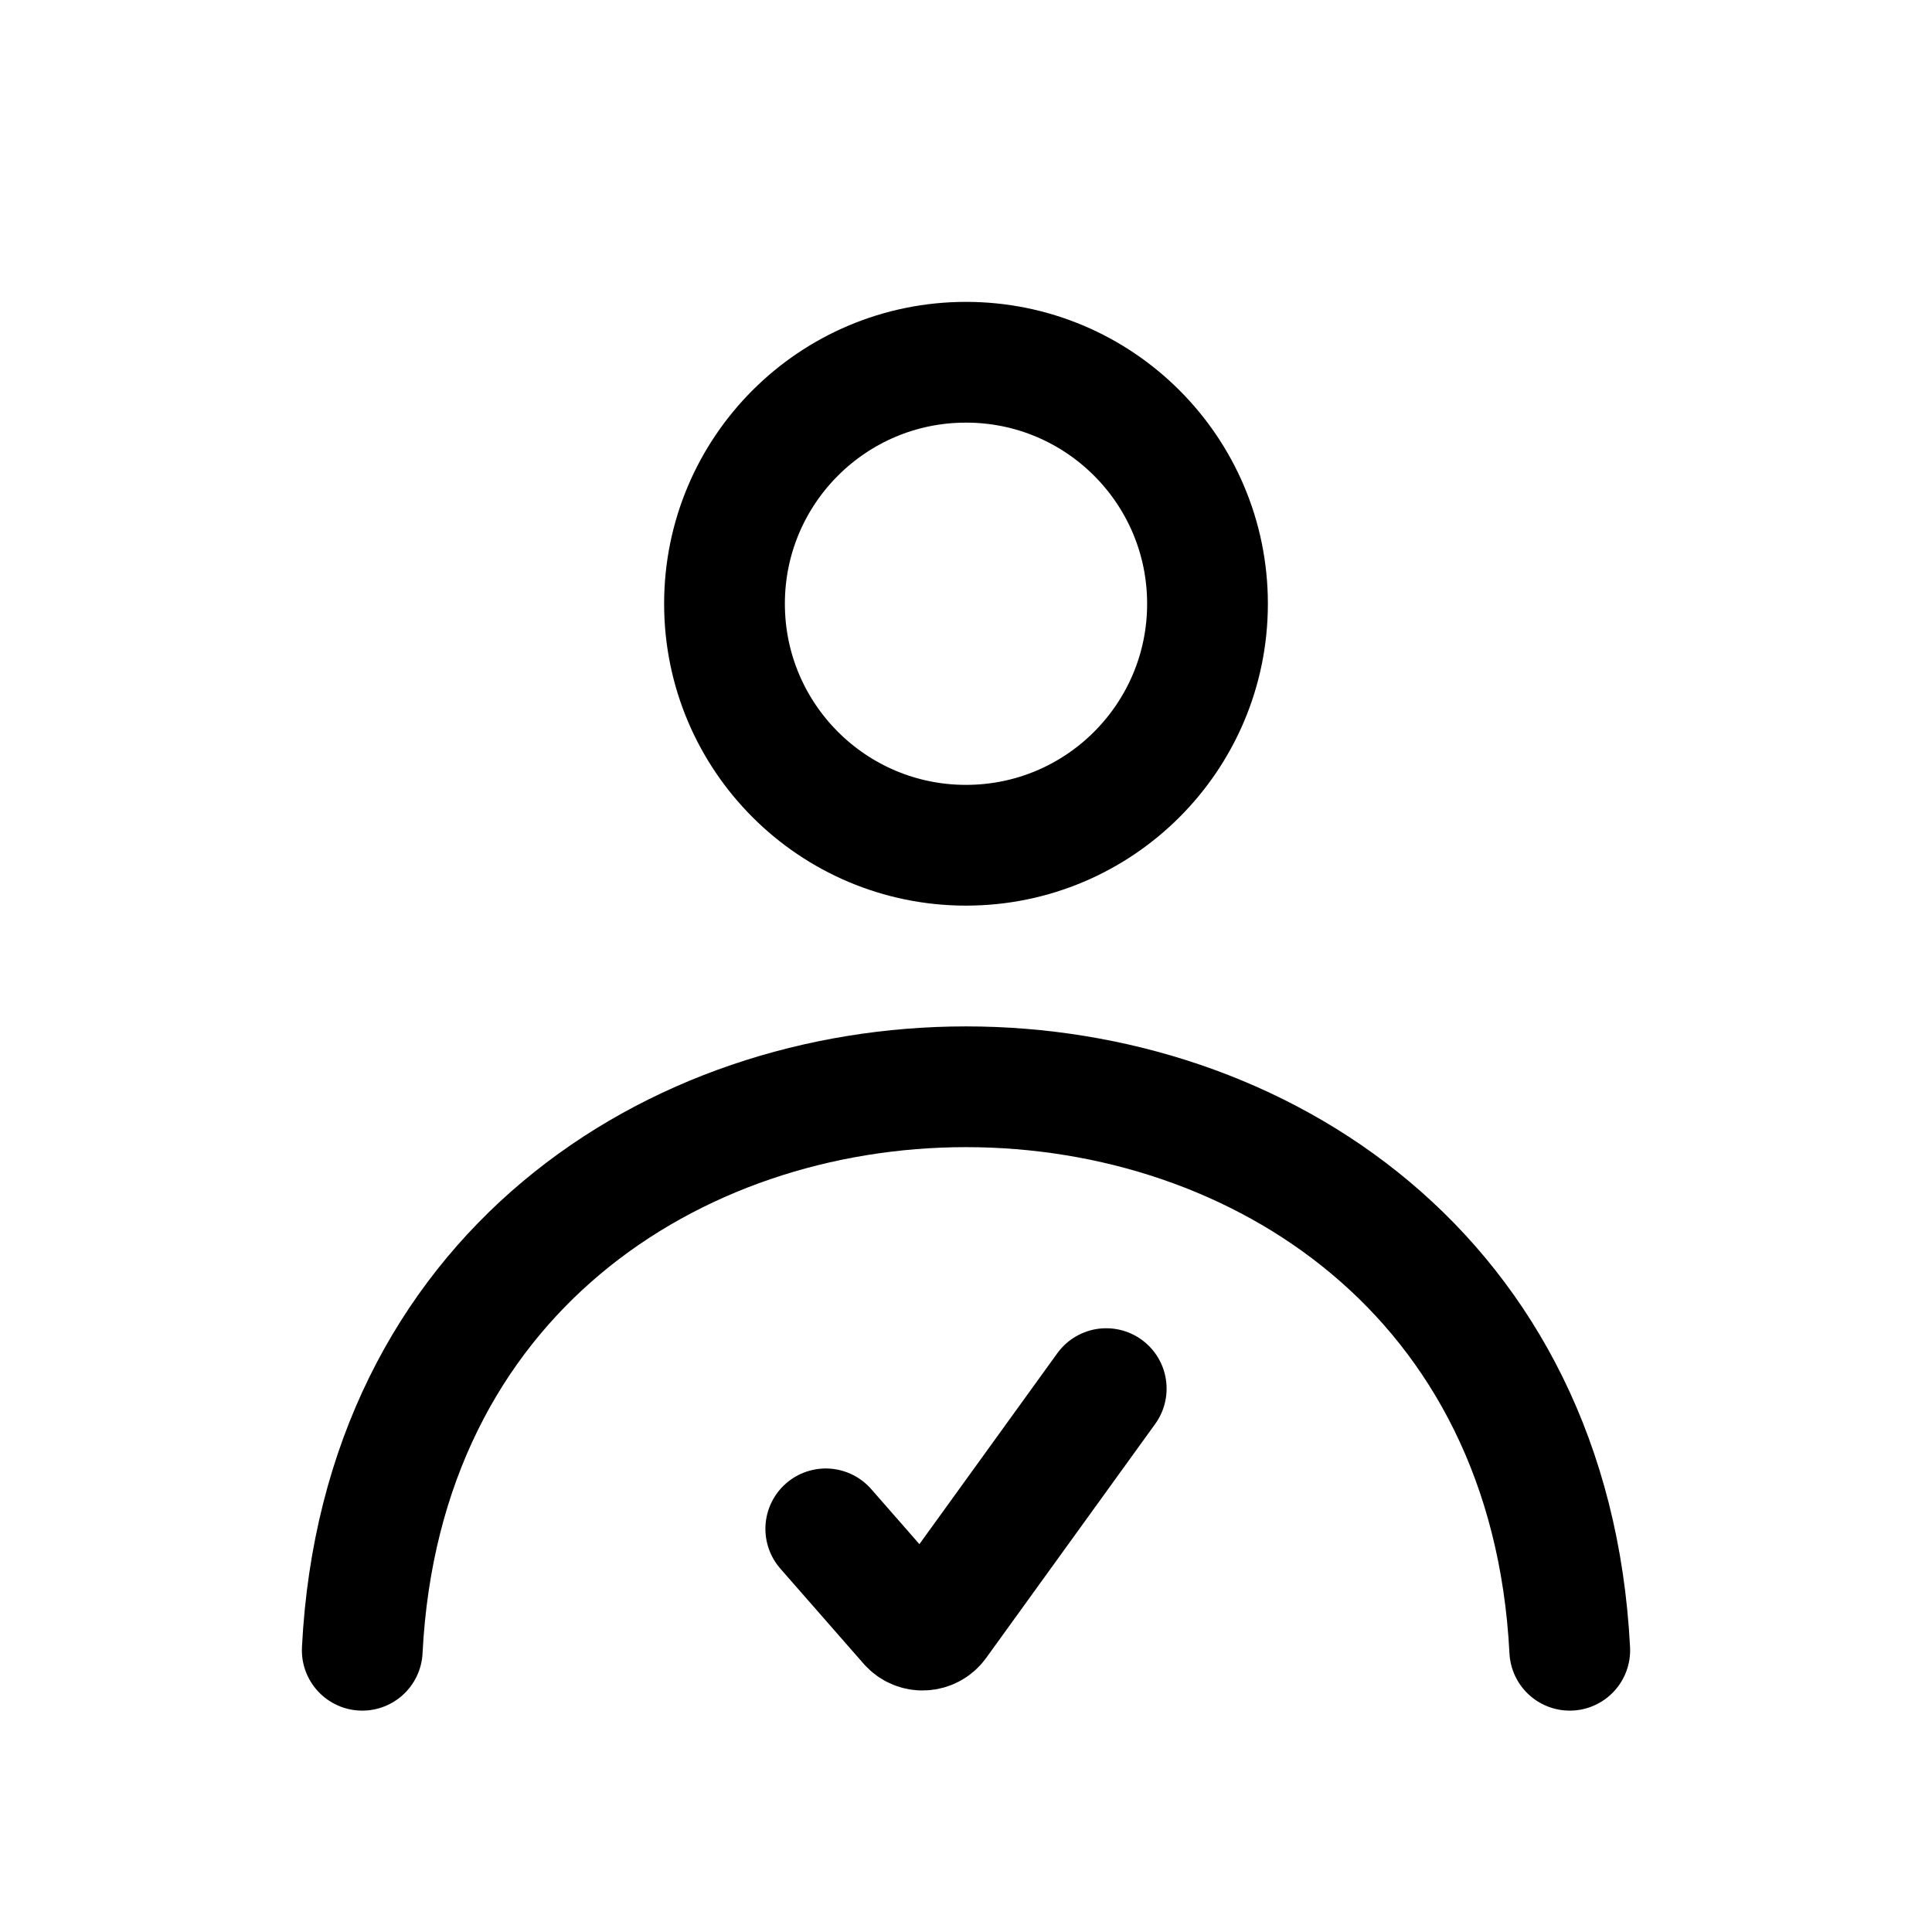
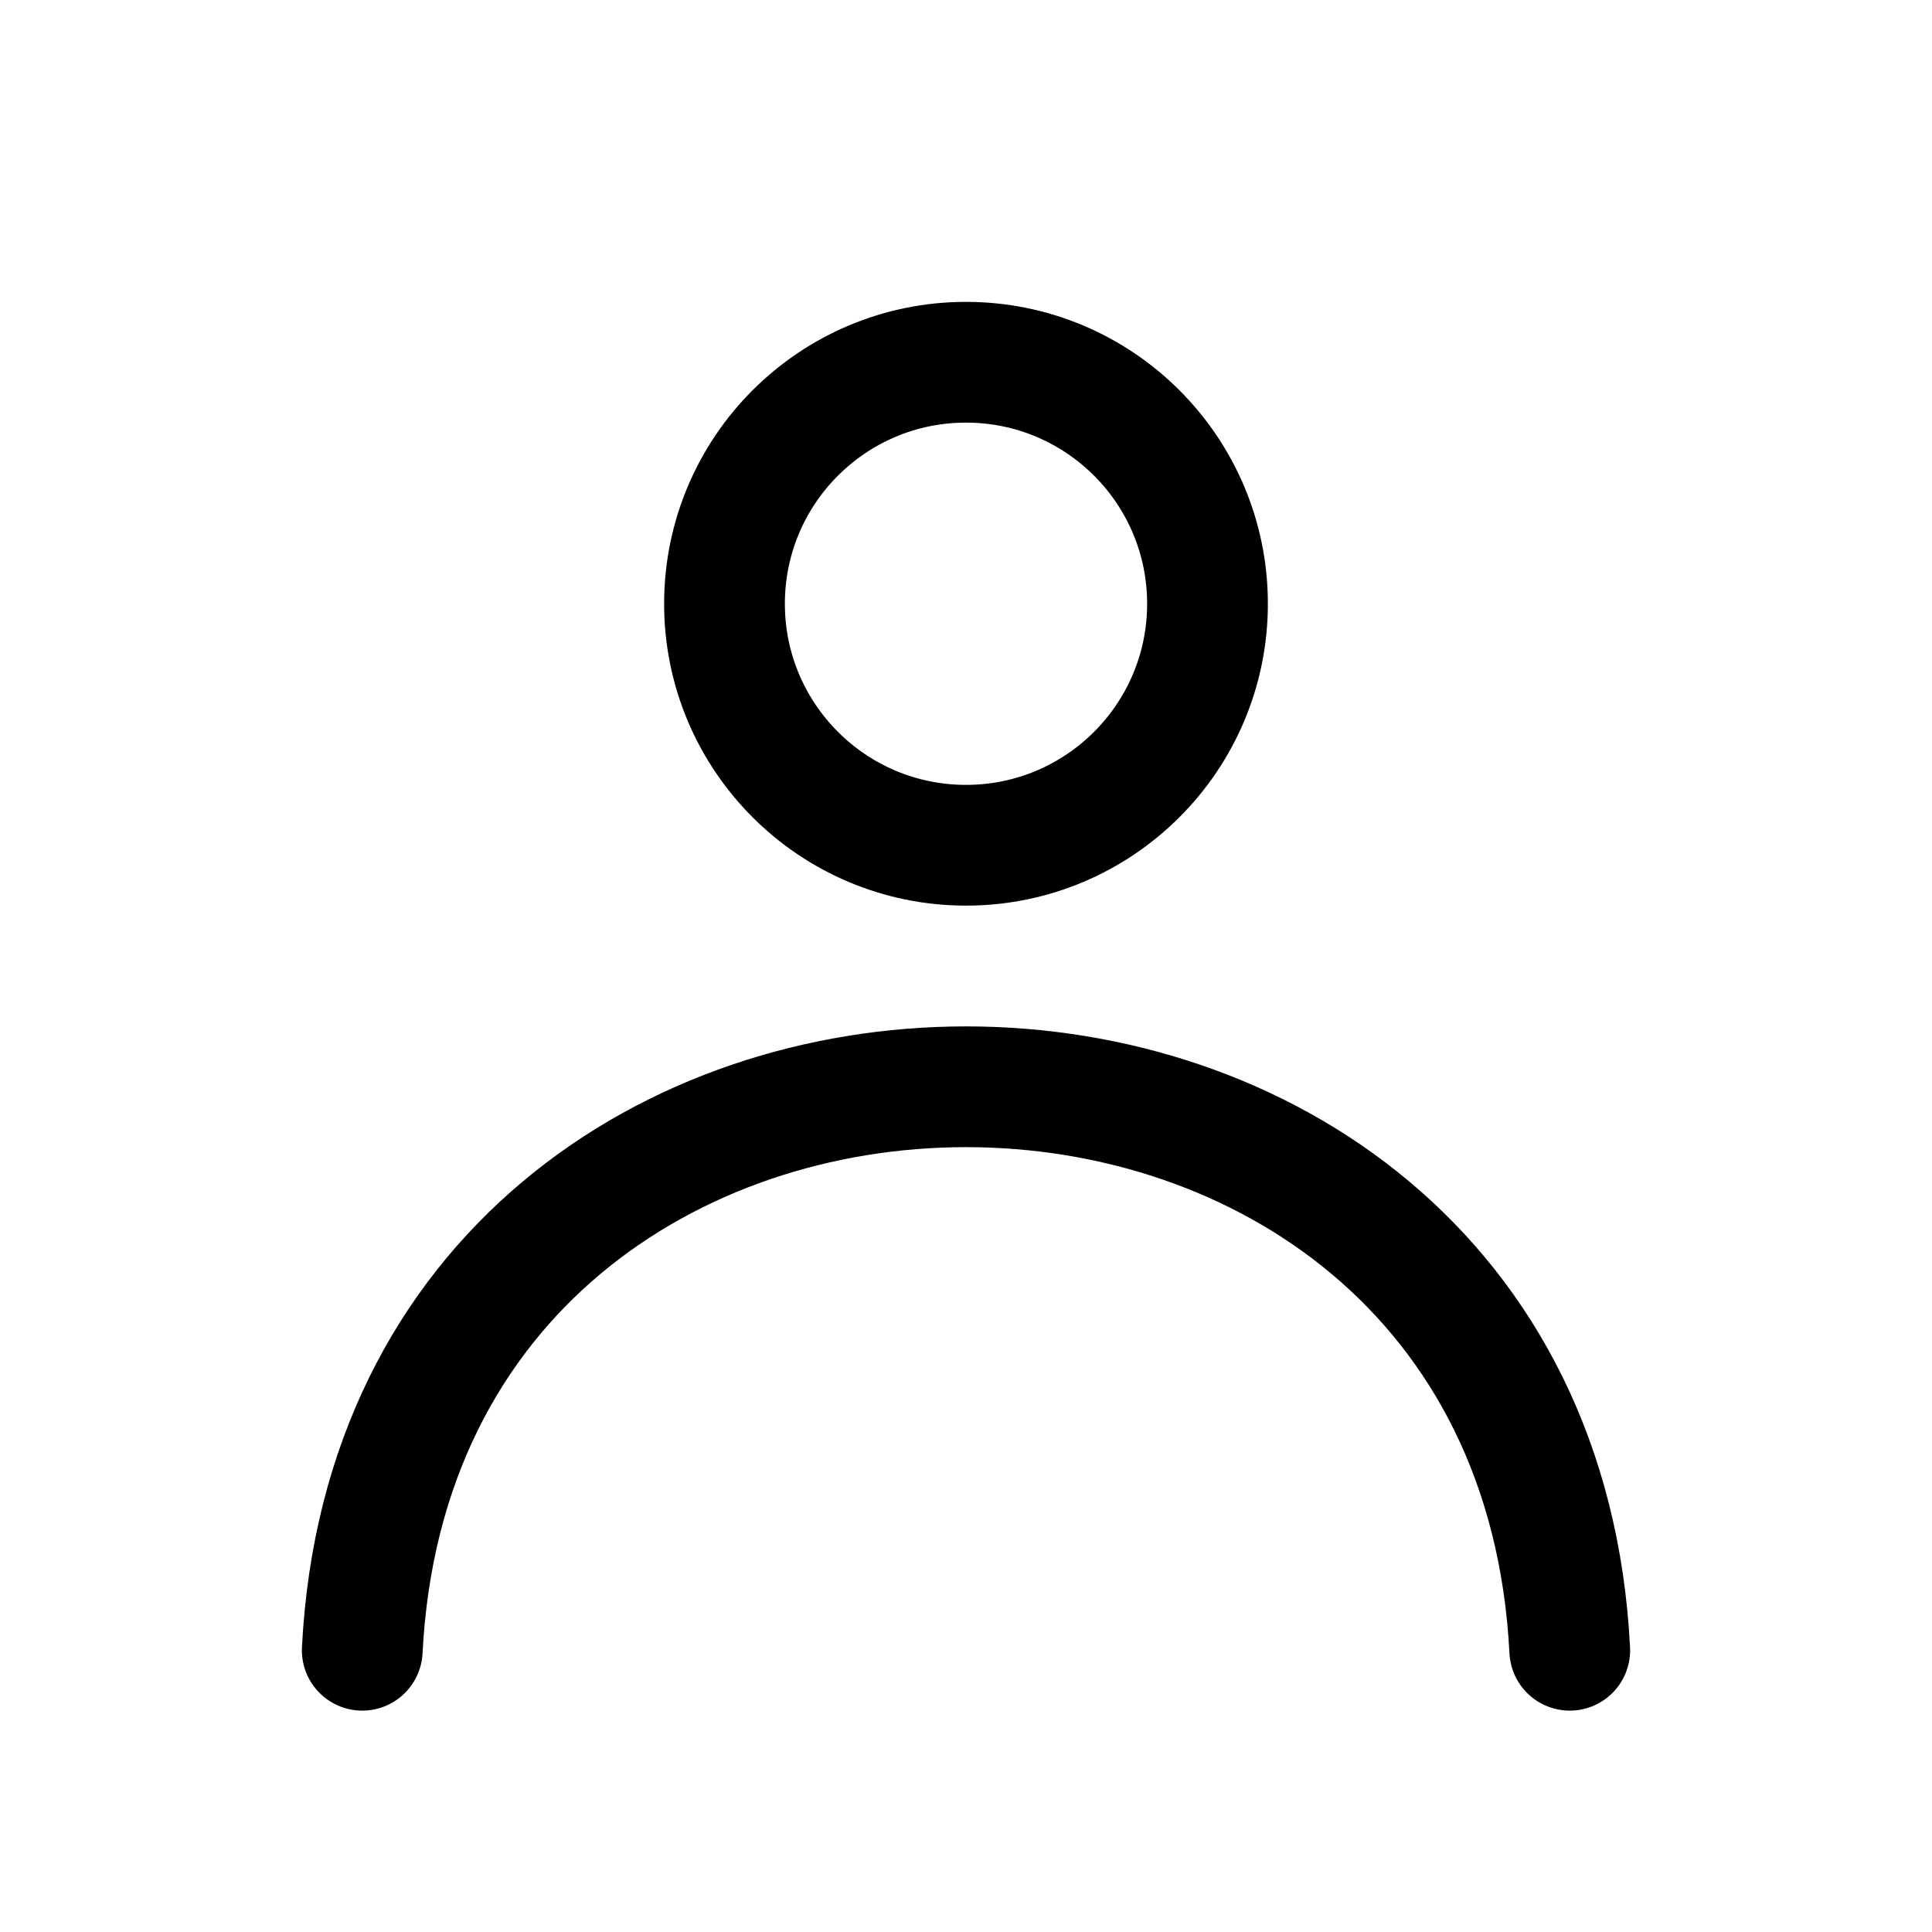
<svg xmlns="http://www.w3.org/2000/svg" width="800" height="800" viewBox="0 0 24 24">
  <g fill="none" stroke="currentColor" stroke-linecap="round" stroke-linejoin="round" stroke-width="1.5">
    <circle cx="12" cy="7.5" r="3" />
    <path d="M19.5 20.5c-.475-9.333-14.525-9.333-15 0" />
-     <path d="m10.258 18.992l1.034 1.181c.095.109.266.1.35-.016l2.1-2.907" />
  </g>
</svg>